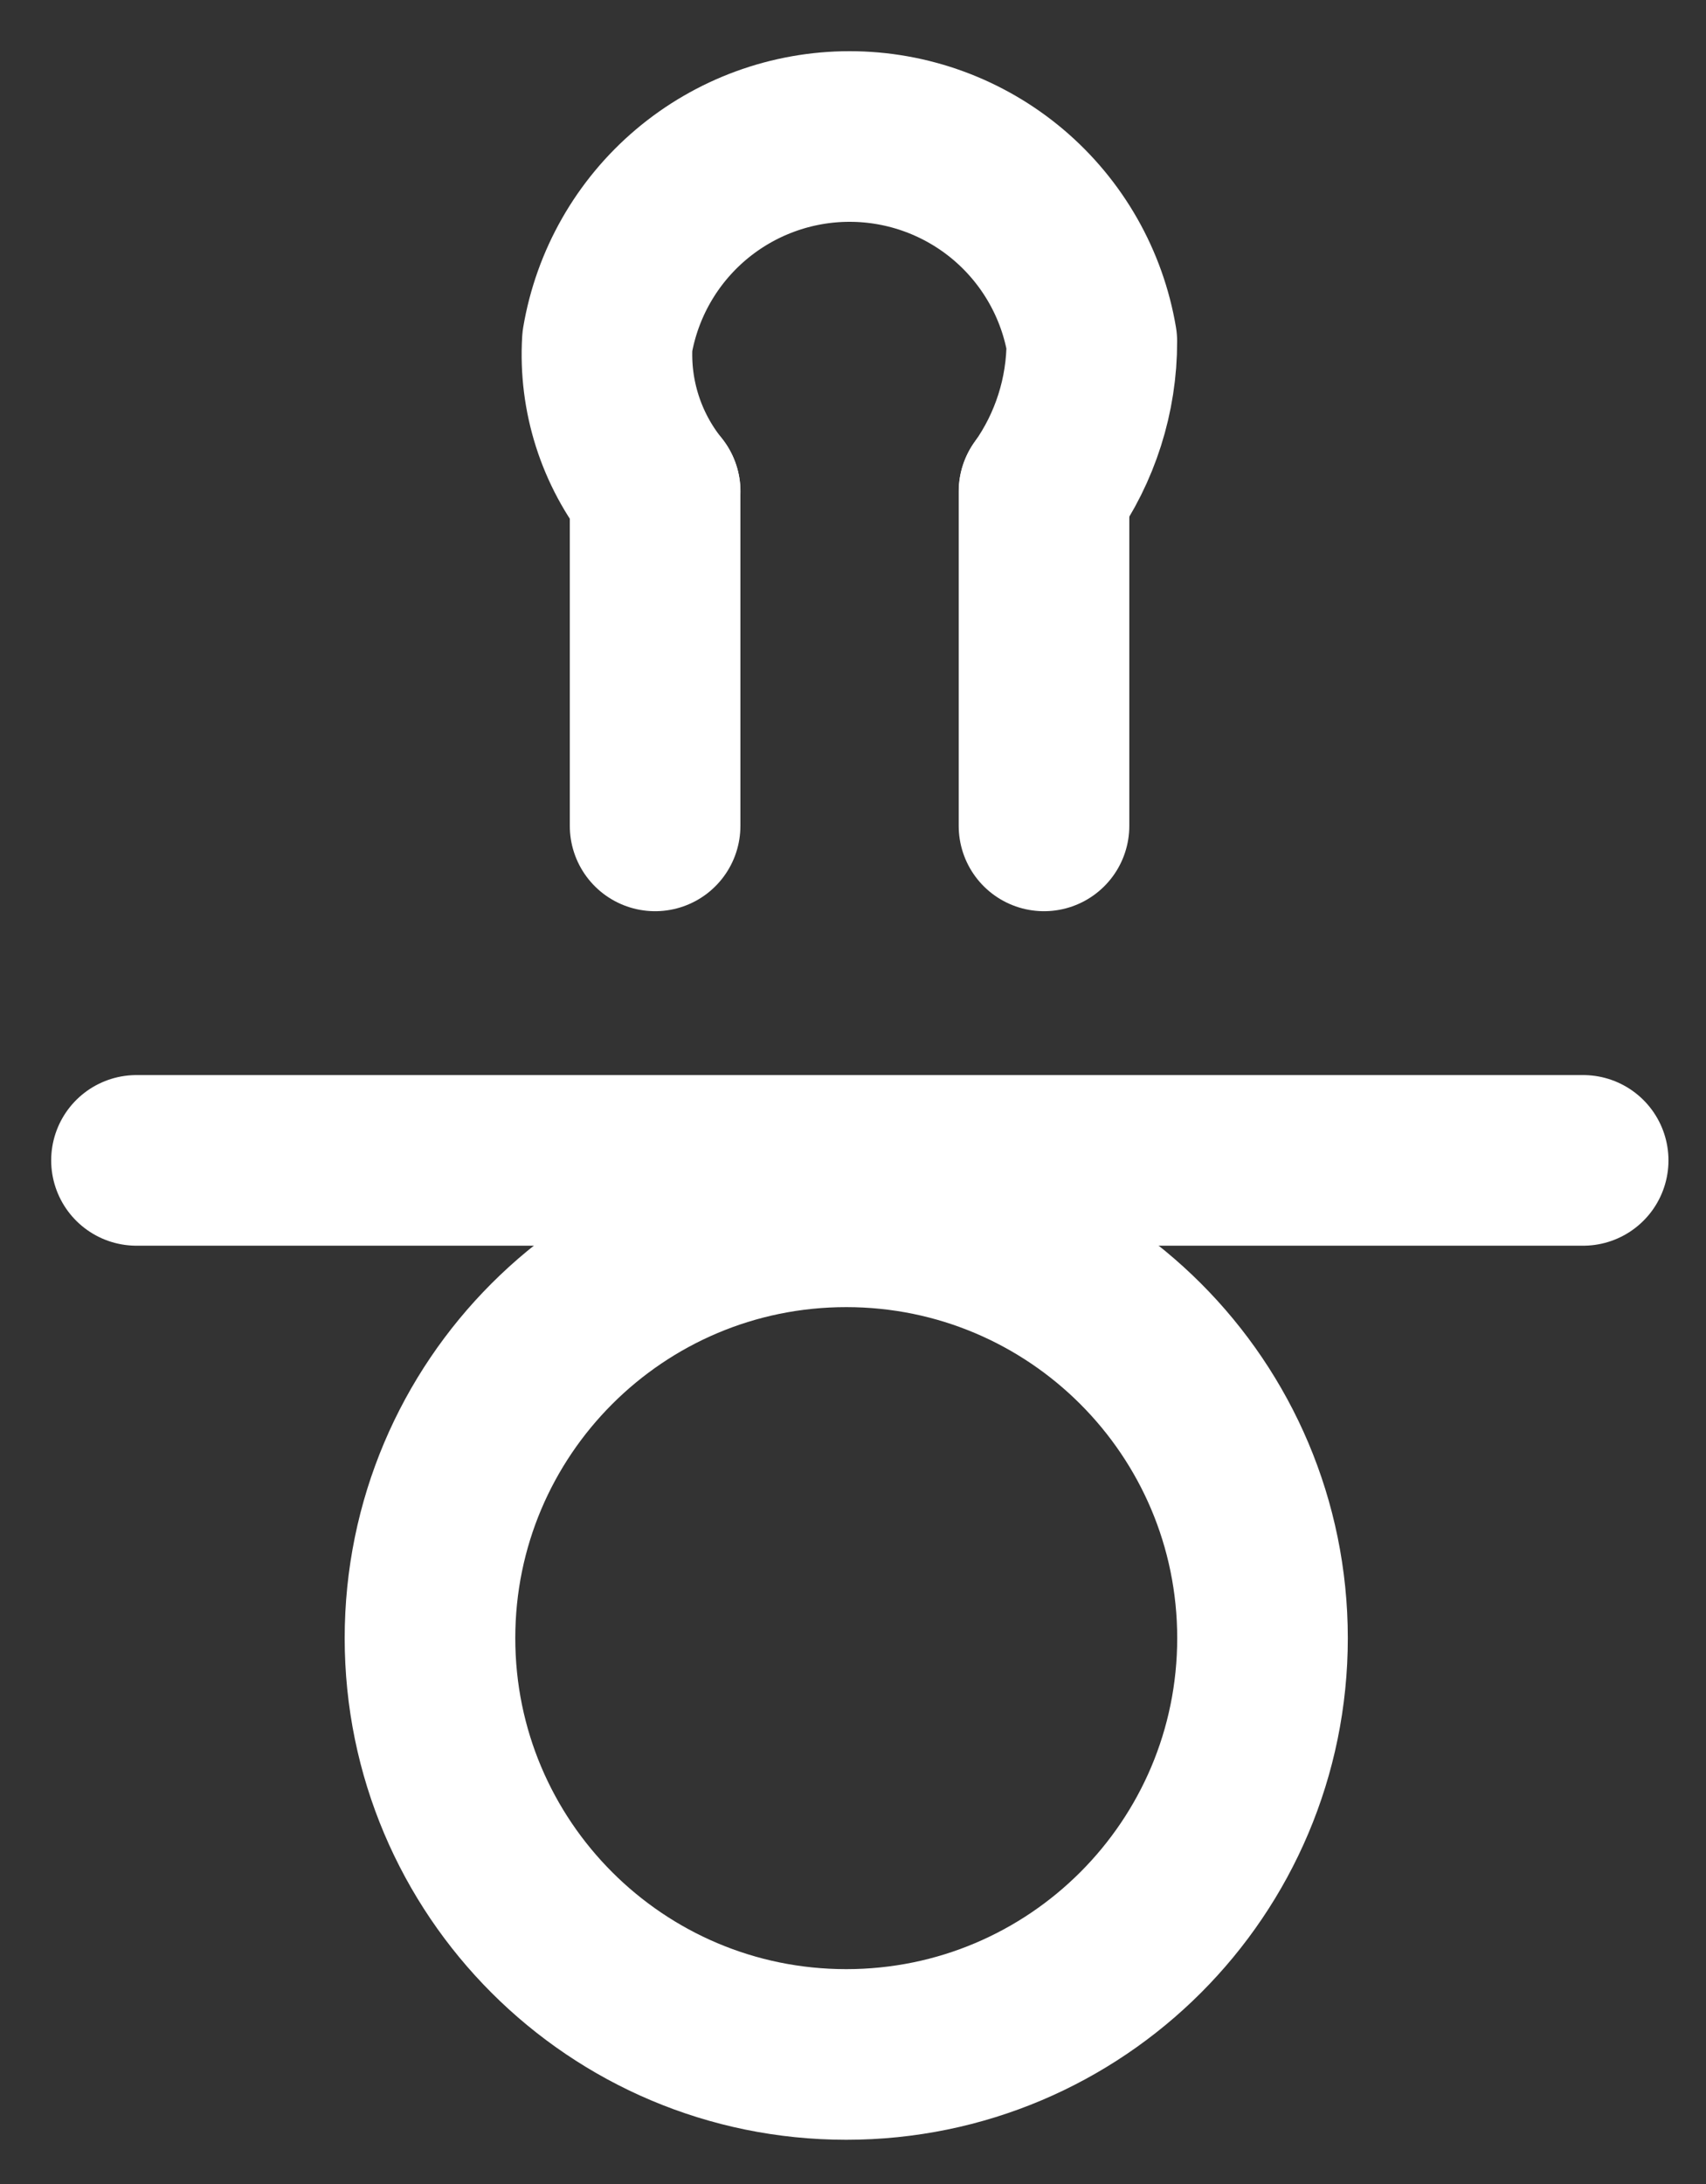
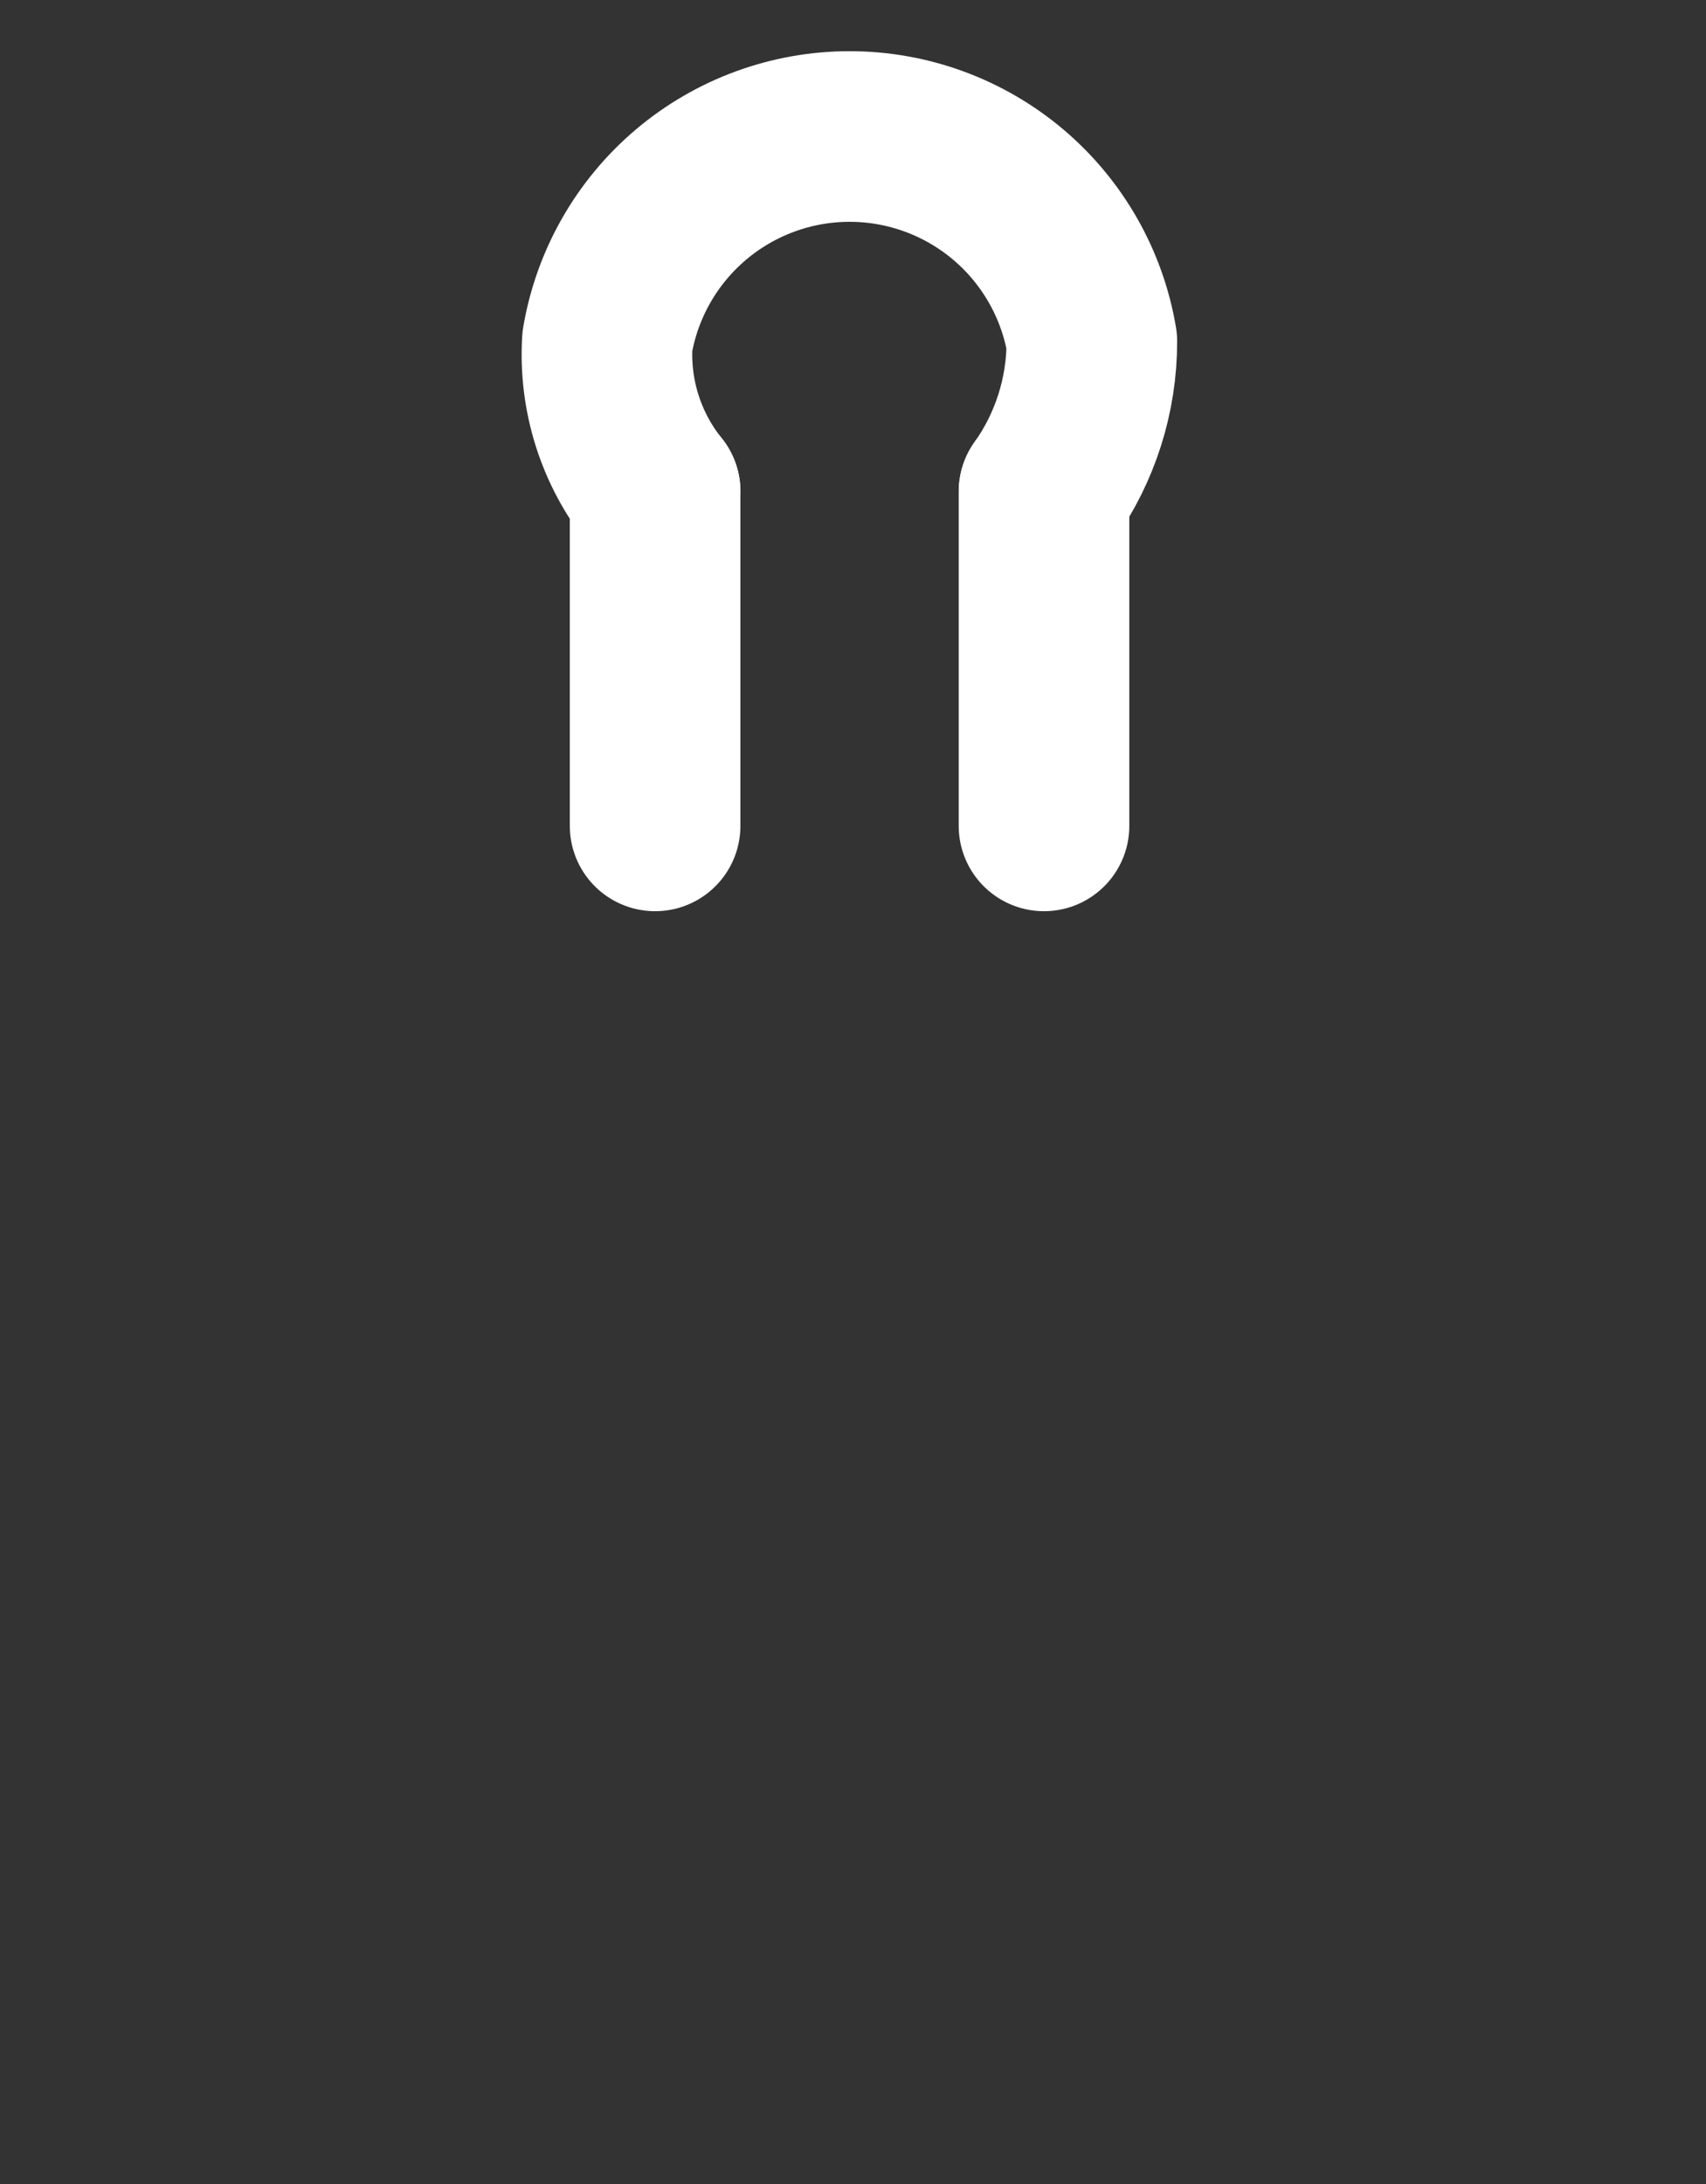
<svg xmlns="http://www.w3.org/2000/svg" width="25" height="32" viewBox="0 0 25 32" fill="none">
  <rect x="0" y="0" width="25" height="32" fill="#333333" stroke="none" />
-   <path d="M12.401 30.102C15.77 30.102 18.501 27.371 18.501 24.002C18.501 20.633 15.77 17.902 12.401 17.902C9.032 17.902 6.301 20.633 6.301 24.002C6.301 27.371 9.032 30.102 12.401 30.102Z" stroke="white" stroke-width="2.5" stroke-linecap="round" stroke-linejoin="round" />
-   <path d="M2 17.002H23.2" stroke="white" stroke-width="2.5" stroke-linecap="round" stroke-linejoin="round" />
  <path d="M9.601 7.202C9.102 6.581 8.852 5.797 8.9 5.002C9.042 4.163 9.476 3.401 10.126 2.851C10.776 2.302 11.599 2 12.45 2C13.302 2 14.125 2.302 14.775 2.851C15.425 3.401 15.859 4.163 16 5.002C16.001 5.79 15.756 6.559 15.3 7.202" stroke="white" stroke-width="2.5" stroke-linecap="round" stroke-linejoin="round" />
  <path d="M9.6 12.101V7.201" stroke="white" stroke-width="2.5" stroke-linecap="round" stroke-linejoin="round" />
  <path d="M15.299 12.101V7.201" stroke="white" stroke-width="2.5" stroke-linecap="round" stroke-linejoin="round" />
</svg>